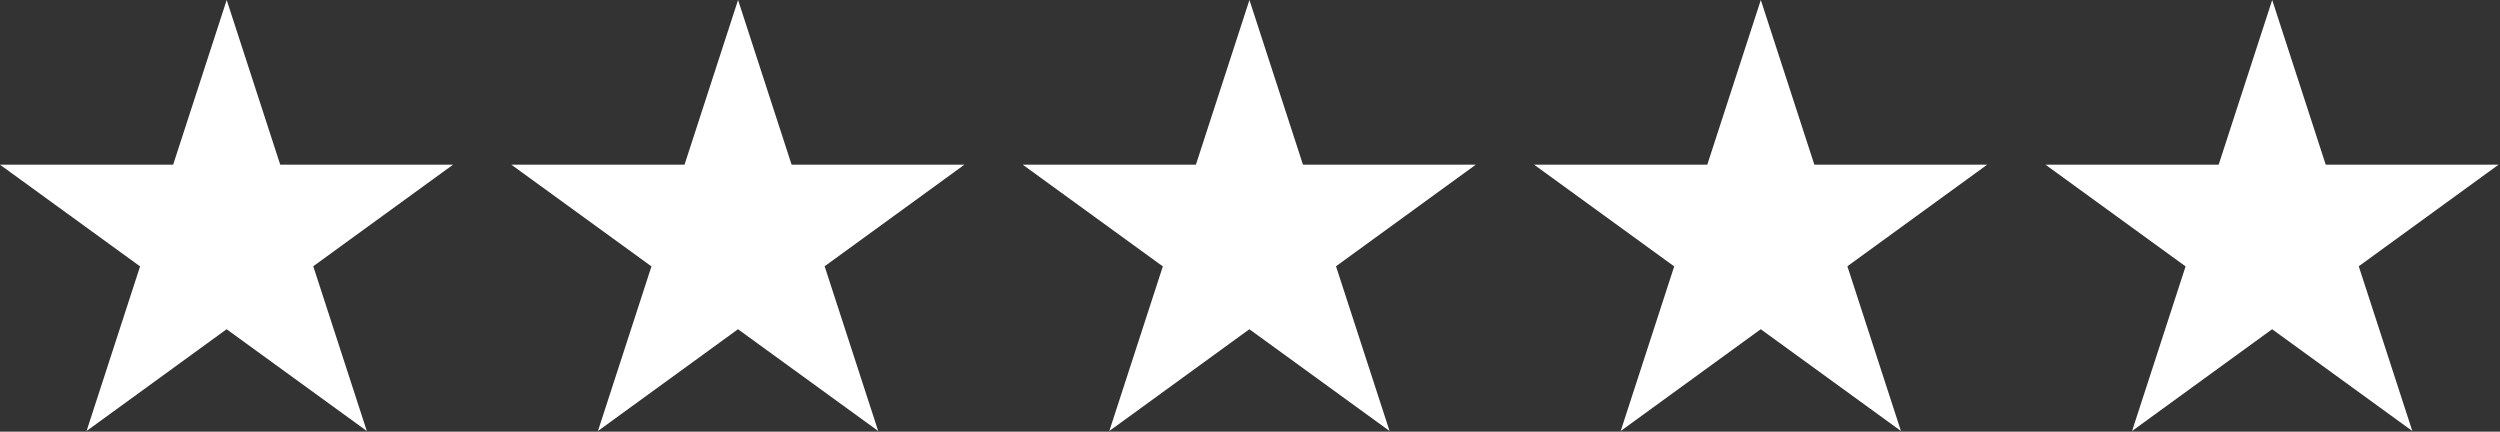
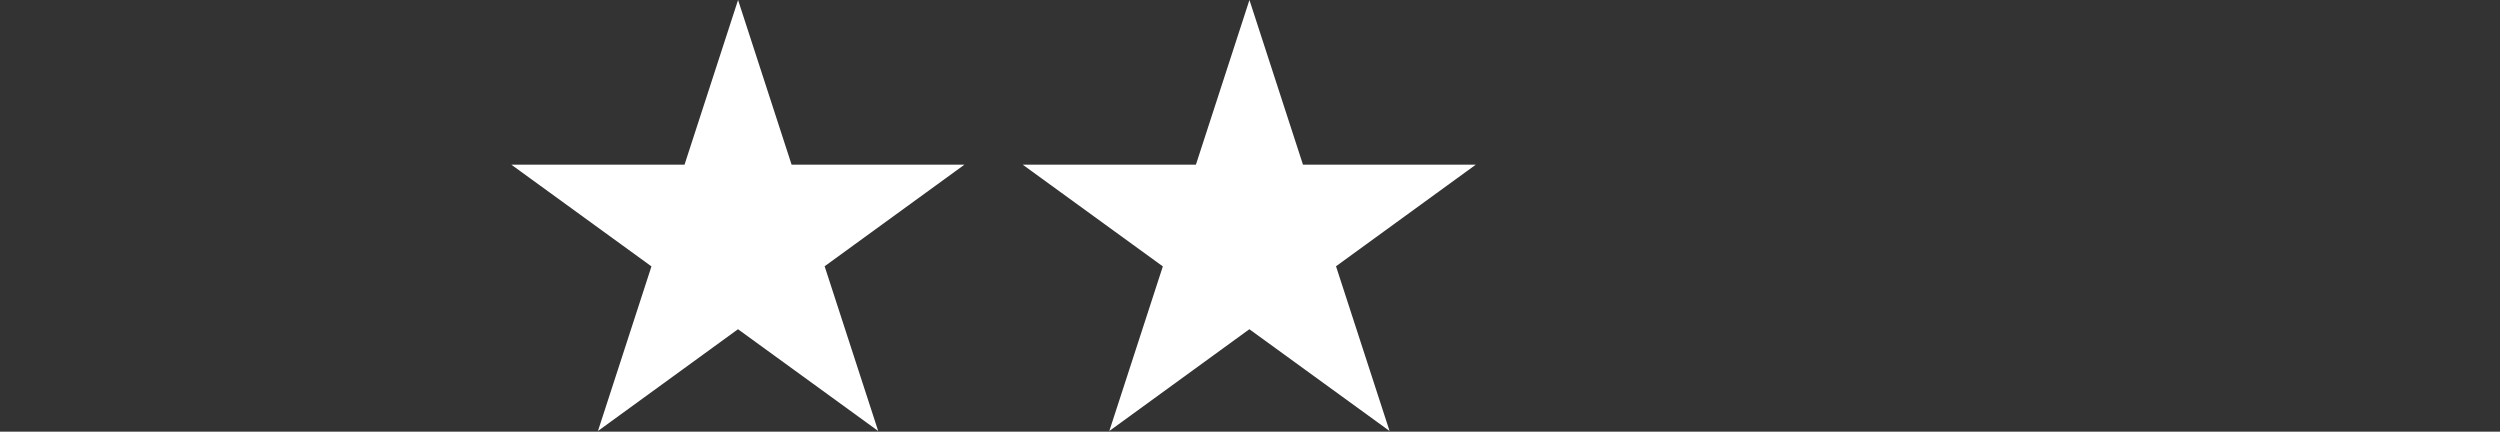
<svg xmlns="http://www.w3.org/2000/svg" xmlns:ns1="http://www.serif.com/" width="100%" height="100%" viewBox="0 0 1112 192" version="1.1" xml:space="preserve" style="fill-rule:evenodd;clip-rule:evenodd;stroke-linejoin:round;stroke-miterlimit:2;">
  <rect x="0" y="0" width="1112" height="192" fill="#333333" stroke="none" />
  <g transform="matrix(1,0,0,1,0,-20.741)">
    <g id="path4" transform="matrix(0.902,0,0,0.902,0,20.741)">
-       <path d="M0,81.217L223.391,81.217L42.689,212.538L111.786,0L180.884,212.538L0,81.217Z" style="fill:white;fill-rule:nonzero;" />
-     </g>
+       </g>
    <g id="path41" ns1:id="path4" transform="matrix(0.902,0,0,0.902,20,20.741)">
      <path d="M230,81.217L453.391,81.217L272.689,212.538L341.786,0L410.884,212.538L230,81.217Z" style="fill:white;fill-rule:nonzero;" />
    </g>
    <g id="path42" ns1:id="path4" transform="matrix(0.902,0,0,0.902,40,20.741)">
      <path d="M460,81.217L683.391,81.217L502.689,212.538L571.786,0L640.884,212.538L460,81.217Z" style="fill:white;fill-rule:nonzero;" />
    </g>
    <g id="path43" ns1:id="path4" transform="matrix(0.902,0,0,0.902,60,20.741)">
-       <path d="M690,81.217L913.391,81.217L732.689,212.538L801.786,0L870.884,212.538L690,81.217Z" style="fill:white;fill-rule:nonzero;" />
-     </g>
+       </g>
    <g id="path44" ns1:id="path4" transform="matrix(0.902,0,0,0.902,80,20.741)">
-       <path d="M920,81.217L1143.39,81.217L962.689,212.538L1031.79,0L1100.88,212.538L920,81.217Z" style="fill:white;fill-rule:nonzero;" />
-     </g>
+       </g>
  </g>
</svg>